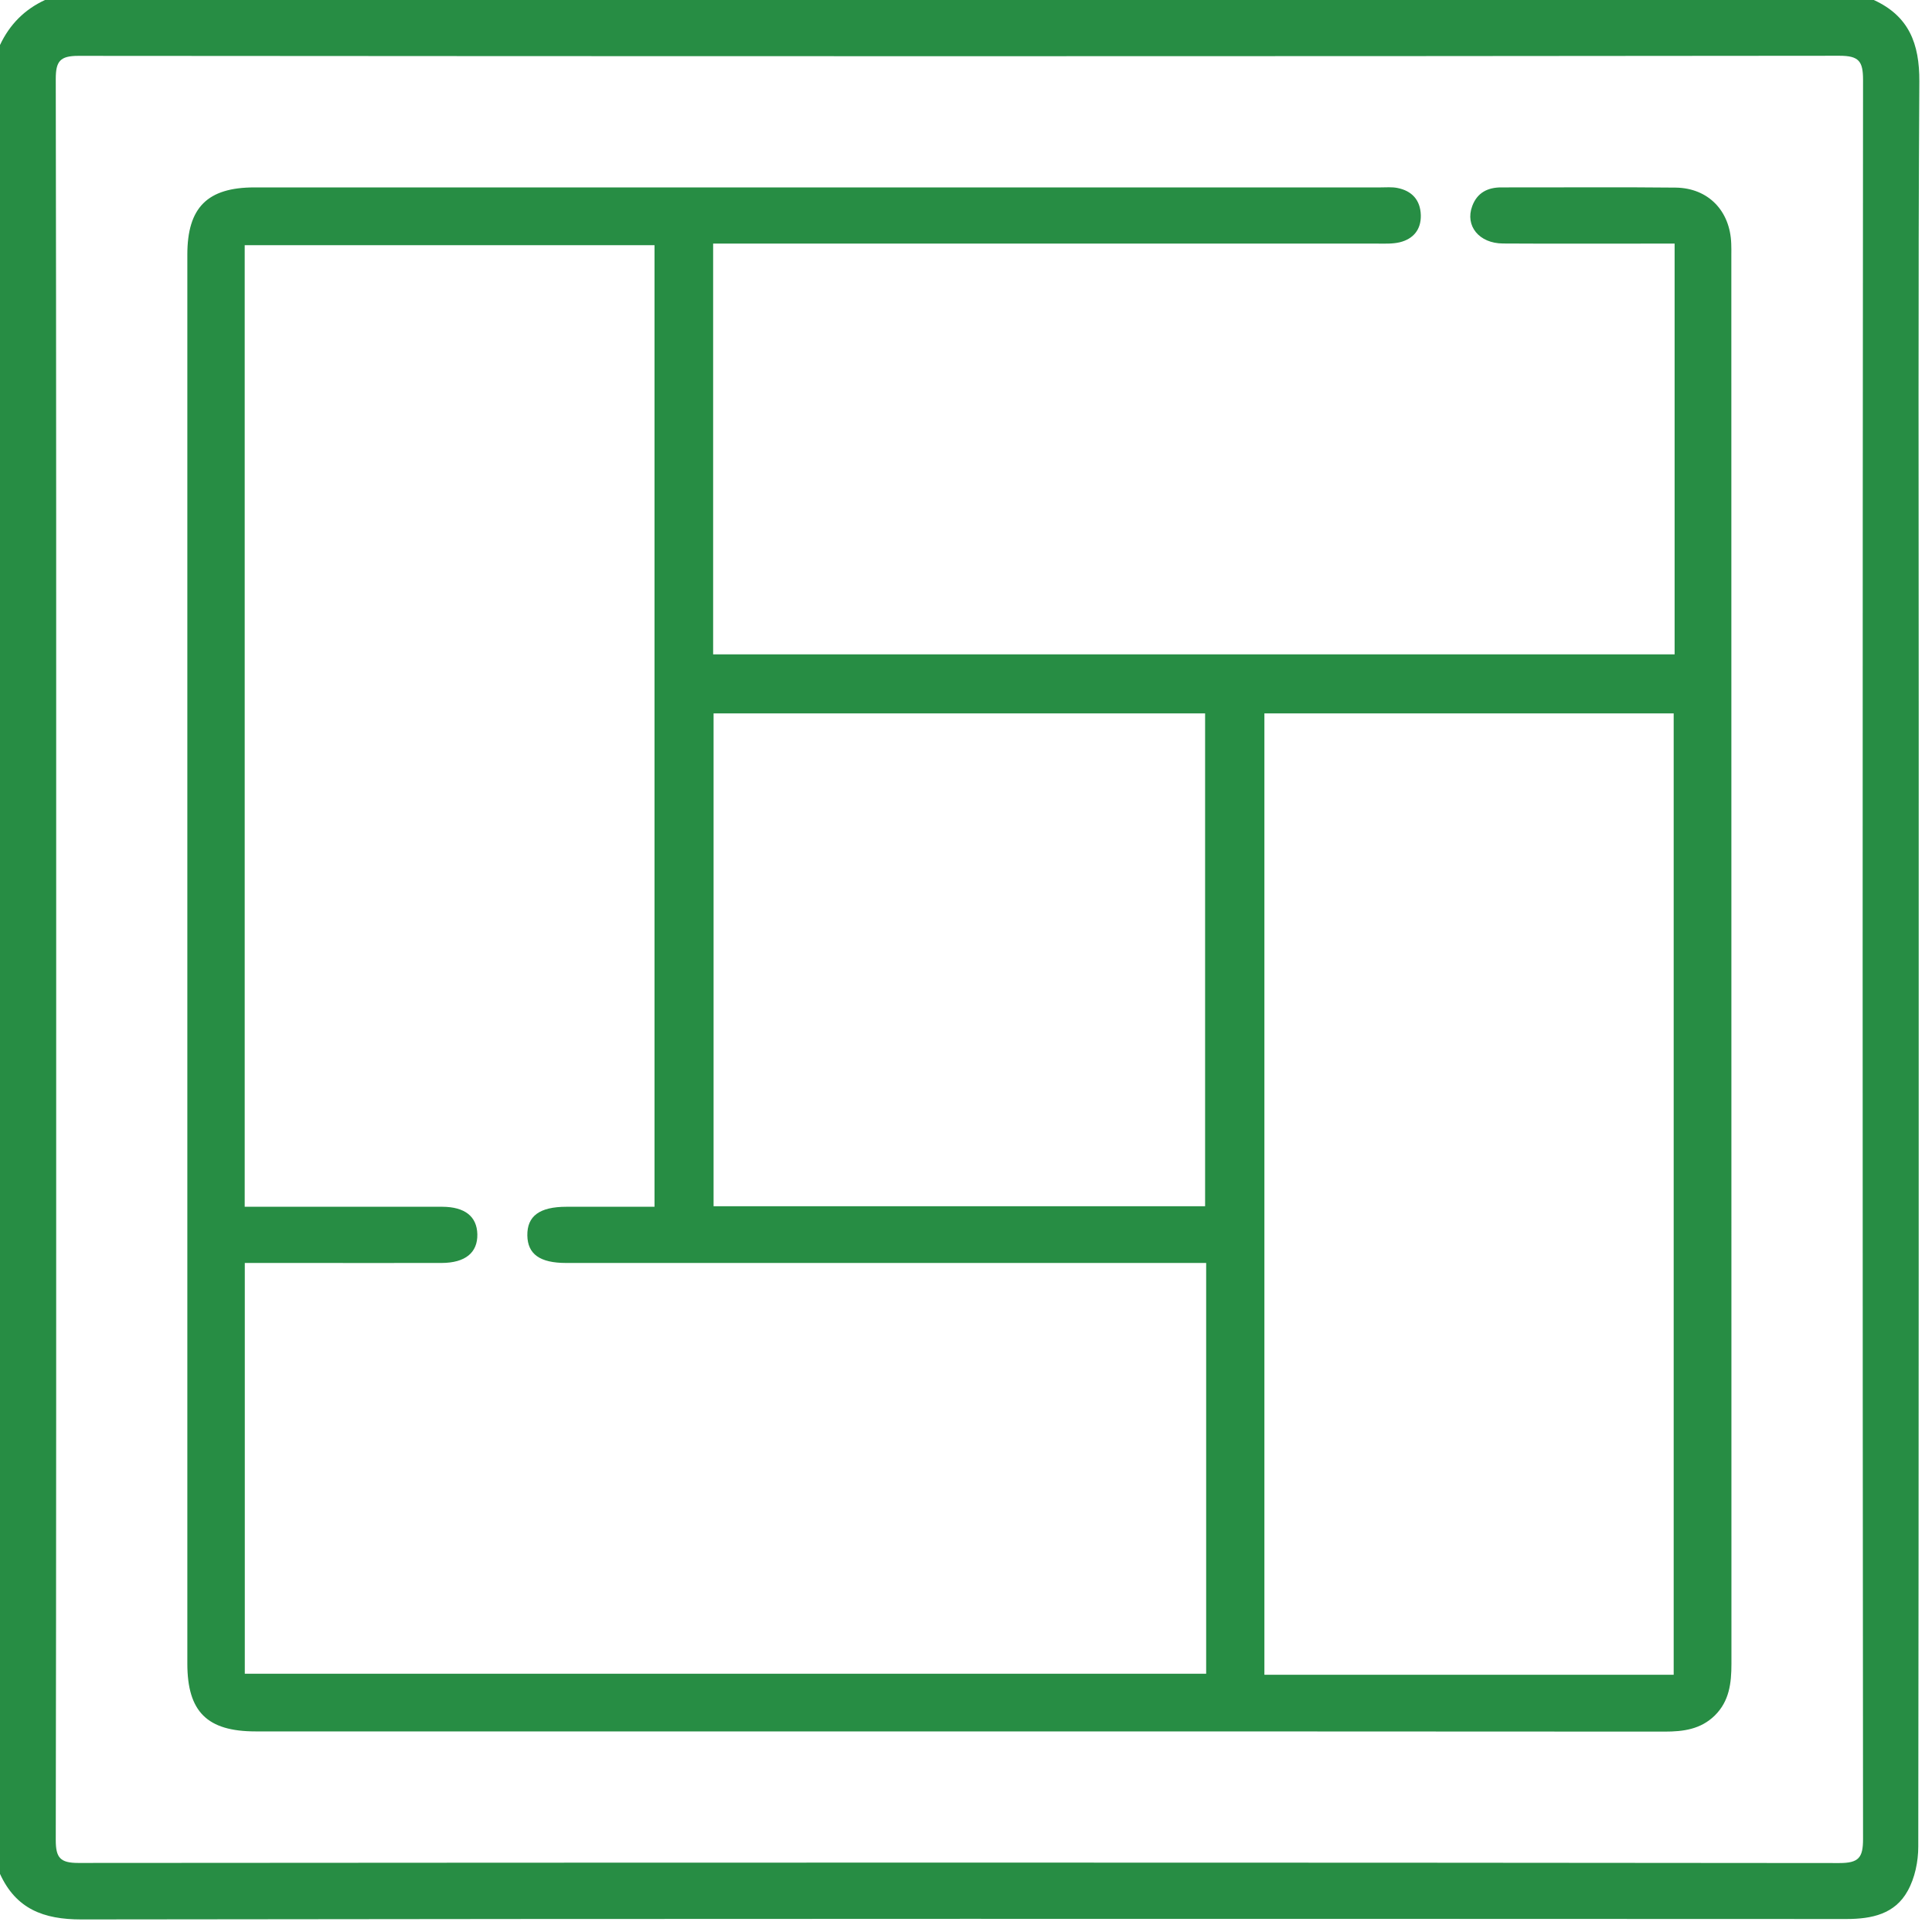
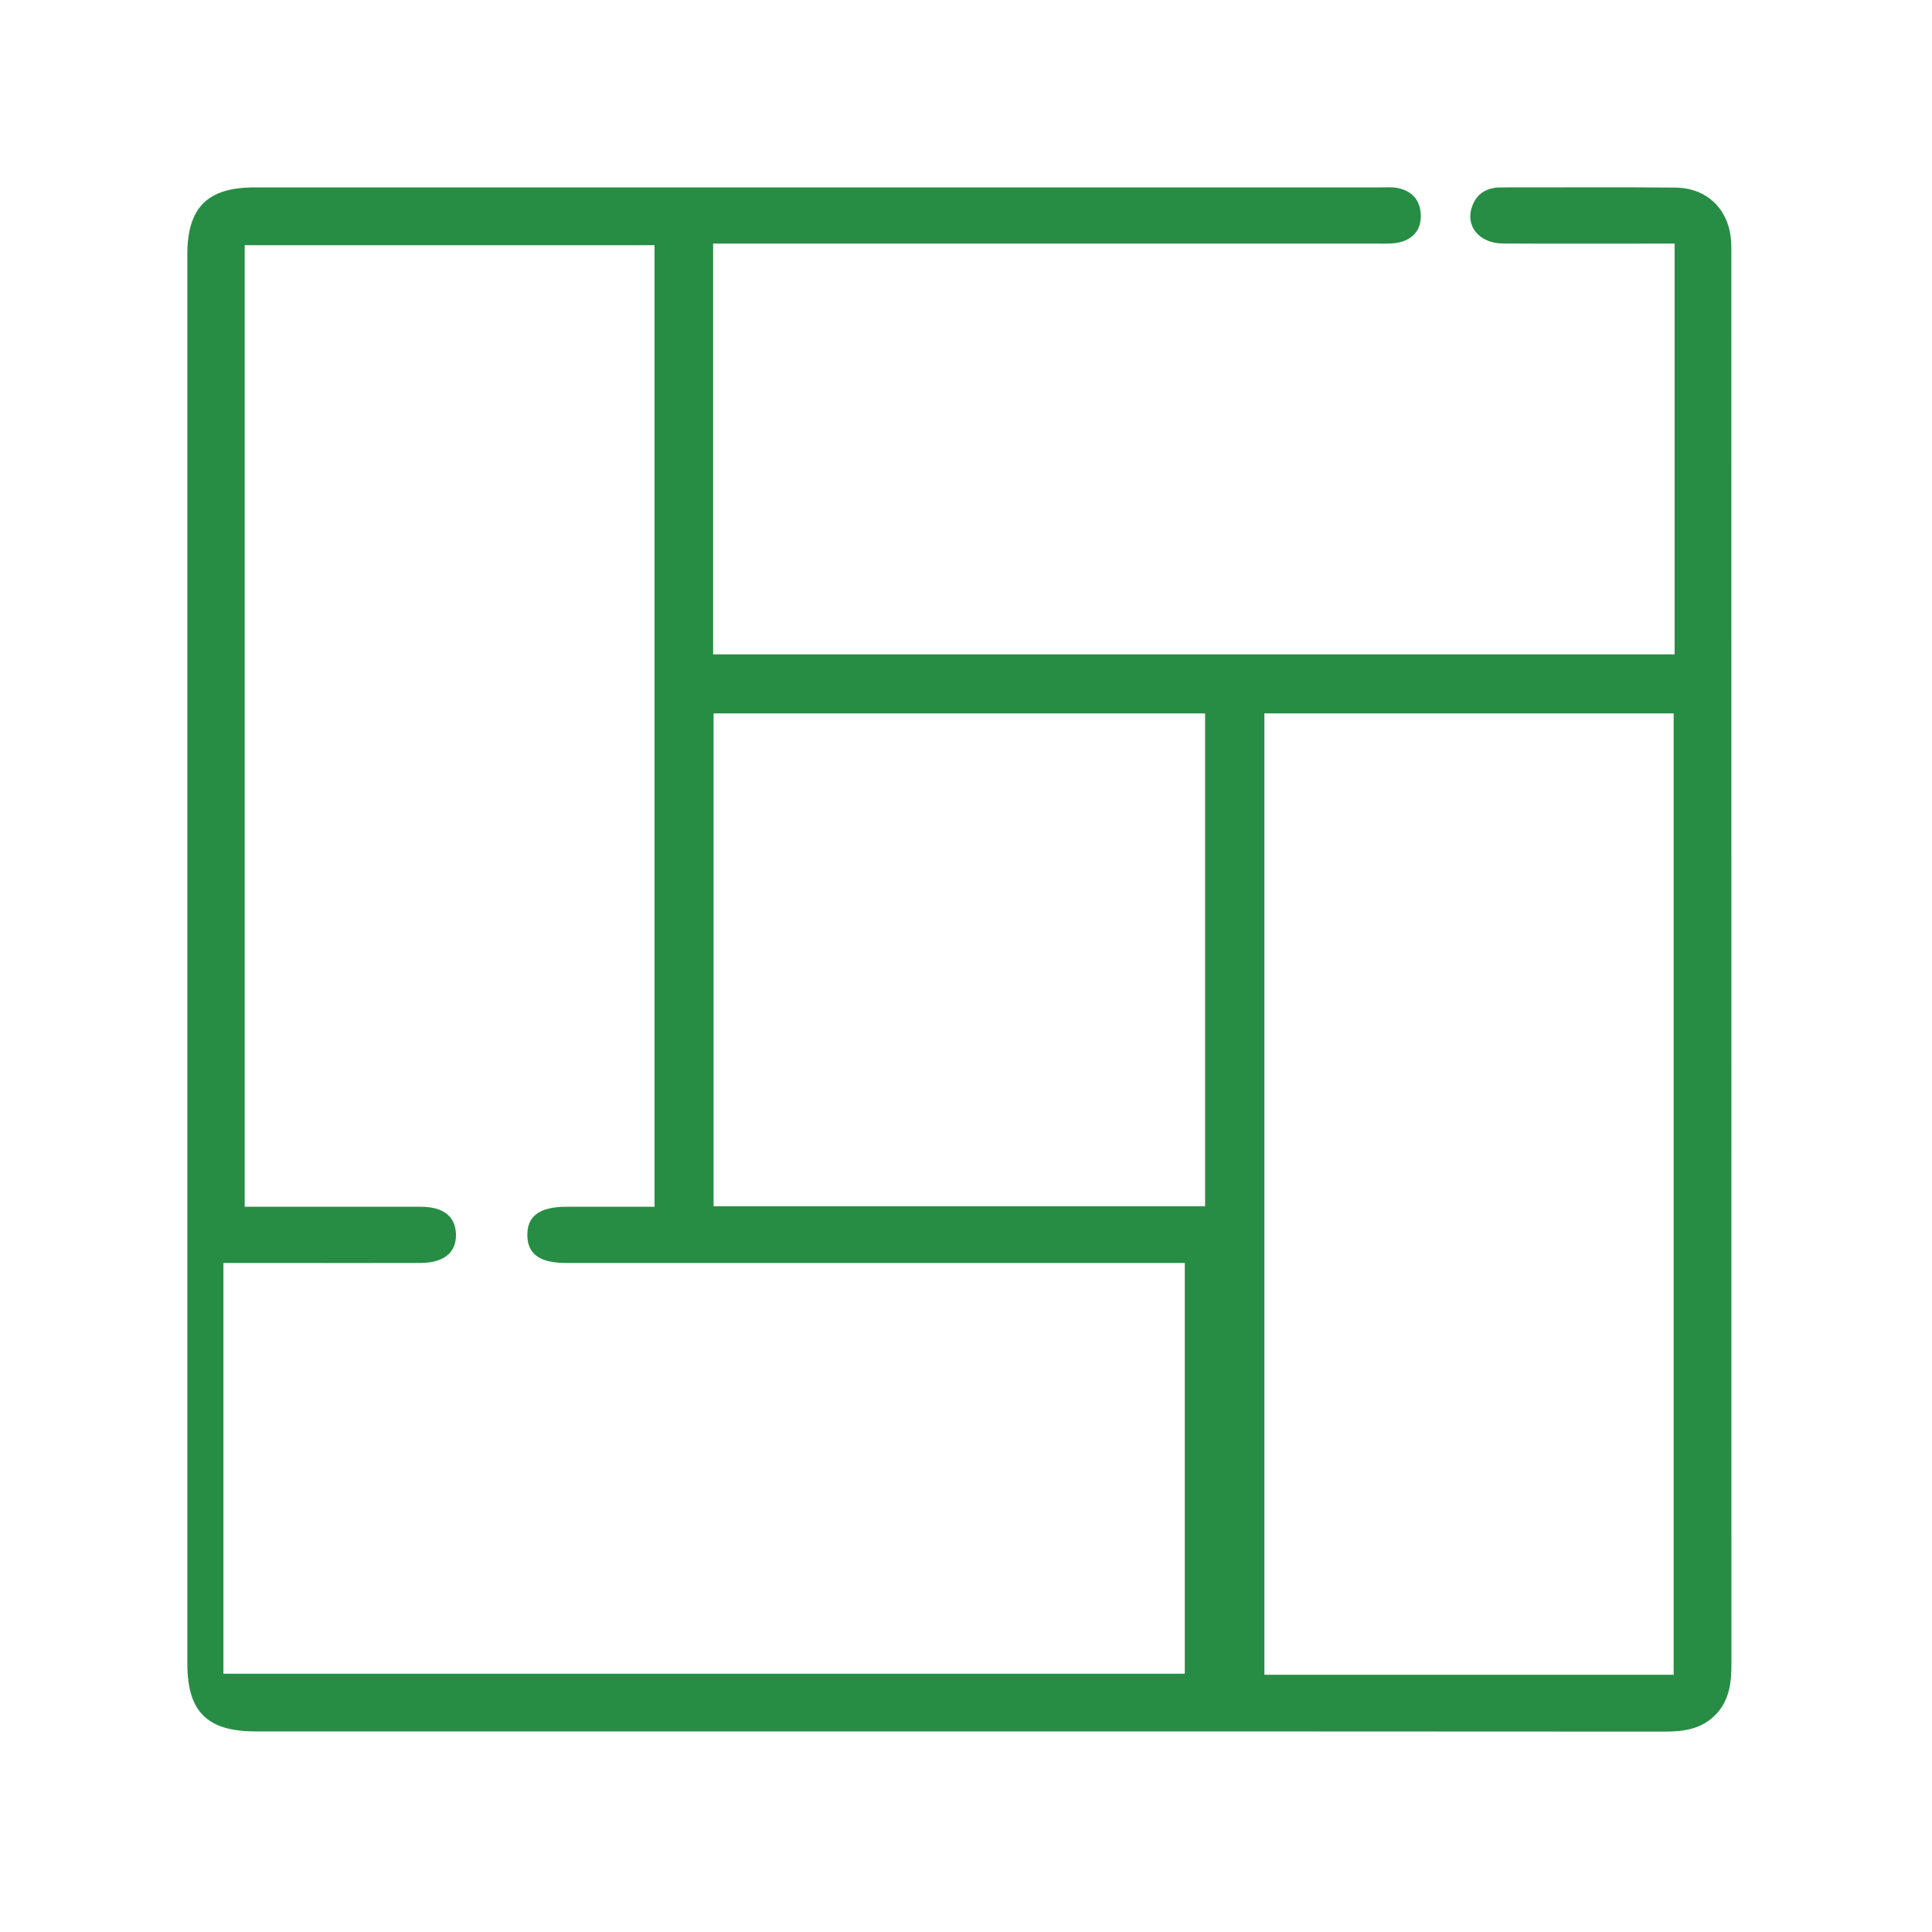
<svg xmlns="http://www.w3.org/2000/svg" width="100%" height="100%" viewBox="0 0 58 58" version="1.1" xml:space="preserve" style="fill-rule:evenodd;clip-rule:evenodd;stroke-linejoin:round;stroke-miterlimit:2;">
  <g>
-     <path d="M1.687,28.804c-0,8.811 0.003,17.622 -0.013,26.433c0,0.53 0.128,0.69 0.677,0.69c17.626,-0.013 35.244,-0.016 52.87,0.003c0.584,-0 0.709,-0.166 0.709,-0.722c-0.016,-17.603 -0.016,-35.209 -0,-52.812c-0,-0.559 -0.125,-0.722 -0.709,-0.722c-17.626,0.019 -35.244,0.016 -52.87,0.003c-0.549,0 -0.677,0.163 -0.677,0.693c0.016,8.808 0.013,17.619 0.013,26.434m-1.687,27.452l0,-54.905c0.288,-0.613 0.735,-1.067 1.351,-1.351l54.902,-0c1.054,0.482 1.373,1.31 1.367,2.444c-0.038,6.265 -0.019,12.526 -0.019,18.788c-0,11.402 0.003,22.804 -0.013,34.203c-0,0.45 -0.102,0.945 -0.319,1.332c-0.381,0.693 -1.074,0.843 -1.837,0.843c-17.661,-0.006 -35.324,-0.012 -52.991,0.013c-1.138,0 -1.959,-0.316 -2.441,-1.367" style="fill:#278d44;fill-rule:nonzero;" />
-     <path d="M36.178,21.417l-14.756,0l-0,14.795l14.756,0l0,-14.795Zm14.067,0l-12.287,0l-0,28.861l12.287,0l-0,-28.861Zm-14.035,16.498l-19.216,-0c-0.786,-0 -1.153,-0.265 -1.163,-0.824c-0.009,-0.585 0.367,-0.863 1.176,-0.863c0.875,-0.003 1.75,0 2.642,0l-0,-28.867l-12.303,-0l-0,28.867l0.642,0c1.764,0 3.527,-0.003 5.291,0c0.677,0.003 1.038,0.291 1.051,0.824c0.012,0.553 -0.361,0.86 -1.071,0.863c-1.463,0.003 -2.926,-0 -4.386,-0l-1.524,-0l0,12.332l28.861,-0l0,-12.332Zm14.063,-18.271l0,-12.331l-0.597,-0c-1.521,-0 -3.035,0.006 -4.556,-0.003c-0.719,-0.004 -1.143,-0.531 -0.923,-1.122c0.147,-0.399 0.46,-0.565 0.882,-0.562c1.744,0.003 3.485,-0.013 5.226,0.006c0.981,0.013 1.636,0.7 1.668,1.684c0.006,0.115 0.003,0.227 0.003,0.339c0,14.098 0,28.196 0.003,42.294c0,0.582 -0.064,1.122 -0.501,1.553c-0.425,0.415 -0.946,0.482 -1.505,0.482c-8.063,-0.006 -16.124,-0.006 -24.184,-0.006c-6.038,0 -12.079,0.003 -18.114,0c-1.457,0 -2.051,-0.591 -2.051,-2.038l-0,-42.295c-0,-1.415 0.601,-2.019 2.016,-2.019l33.803,-0c0.169,-0 0.339,-0.016 0.505,0.016c0.441,0.086 0.693,0.364 0.706,0.818c0.01,0.434 -0.227,0.715 -0.636,0.814c-0.217,0.051 -0.447,0.039 -0.671,0.039l-19.938,-0l0,12.331l28.864,0Z" style="fill:#278d44;fill-rule:nonzero;" />
+     <path d="M36.178,21.417l-14.756,0l-0,14.795l14.756,0l0,-14.795Zm14.067,0l-12.287,0l-0,28.861l12.287,0l-0,-28.861Zm-14.035,16.498l-19.216,-0c-0.786,-0 -1.153,-0.265 -1.163,-0.824c-0.009,-0.585 0.367,-0.863 1.176,-0.863c0.875,-0.003 1.75,0 2.642,0l-0,-28.867l-12.303,-0l-0,28.867c1.764,0 3.527,-0.003 5.291,0c0.677,0.003 1.038,0.291 1.051,0.824c0.012,0.553 -0.361,0.86 -1.071,0.863c-1.463,0.003 -2.926,-0 -4.386,-0l-1.524,-0l0,12.332l28.861,-0l0,-12.332Zm14.063,-18.271l0,-12.331l-0.597,-0c-1.521,-0 -3.035,0.006 -4.556,-0.003c-0.719,-0.004 -1.143,-0.531 -0.923,-1.122c0.147,-0.399 0.46,-0.565 0.882,-0.562c1.744,0.003 3.485,-0.013 5.226,0.006c0.981,0.013 1.636,0.7 1.668,1.684c0.006,0.115 0.003,0.227 0.003,0.339c0,14.098 0,28.196 0.003,42.294c0,0.582 -0.064,1.122 -0.501,1.553c-0.425,0.415 -0.946,0.482 -1.505,0.482c-8.063,-0.006 -16.124,-0.006 -24.184,-0.006c-6.038,0 -12.079,0.003 -18.114,0c-1.457,0 -2.051,-0.591 -2.051,-2.038l-0,-42.295c-0,-1.415 0.601,-2.019 2.016,-2.019l33.803,-0c0.169,-0 0.339,-0.016 0.505,0.016c0.441,0.086 0.693,0.364 0.706,0.818c0.01,0.434 -0.227,0.715 -0.636,0.814c-0.217,0.051 -0.447,0.039 -0.671,0.039l-19.938,-0l0,12.331l28.864,0Z" style="fill:#278d44;fill-rule:nonzero;" />
  </g>
</svg>